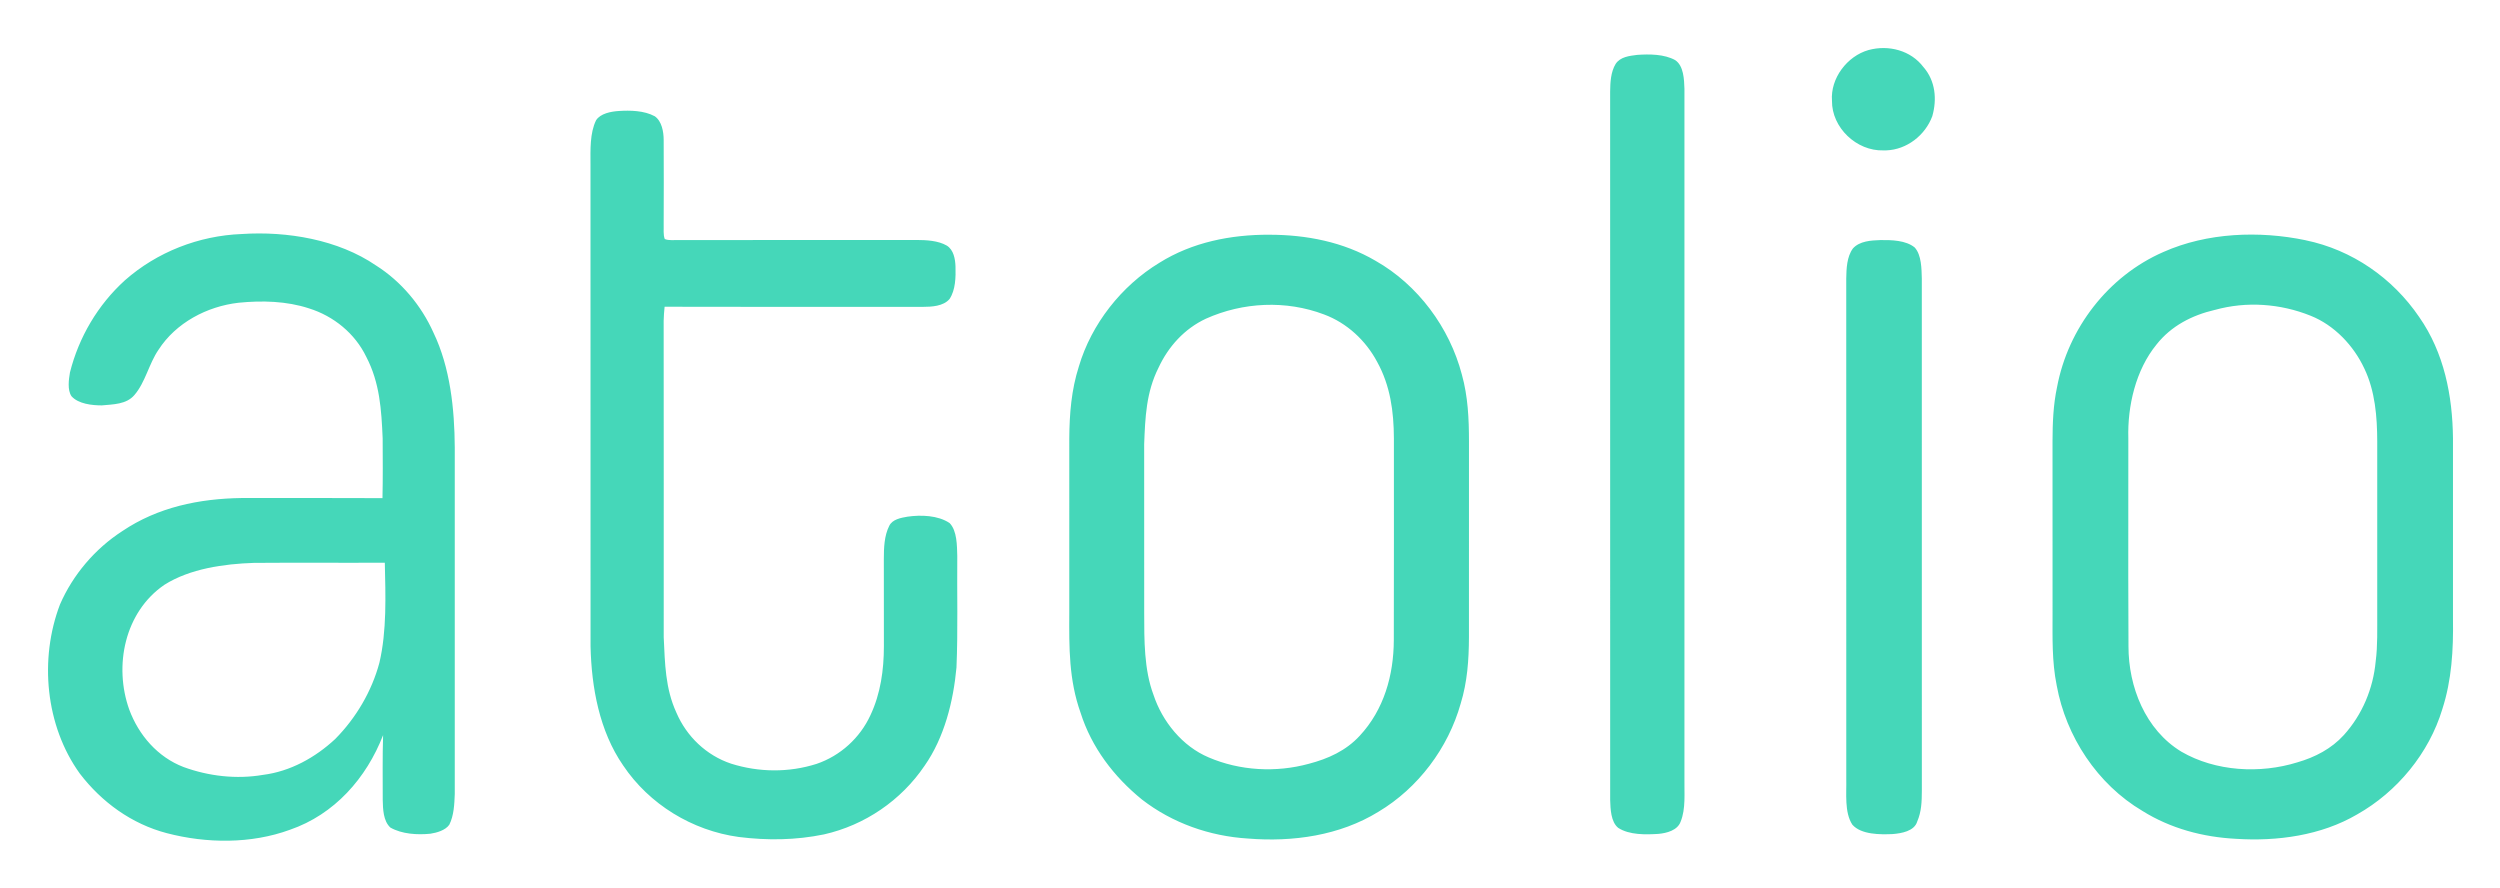
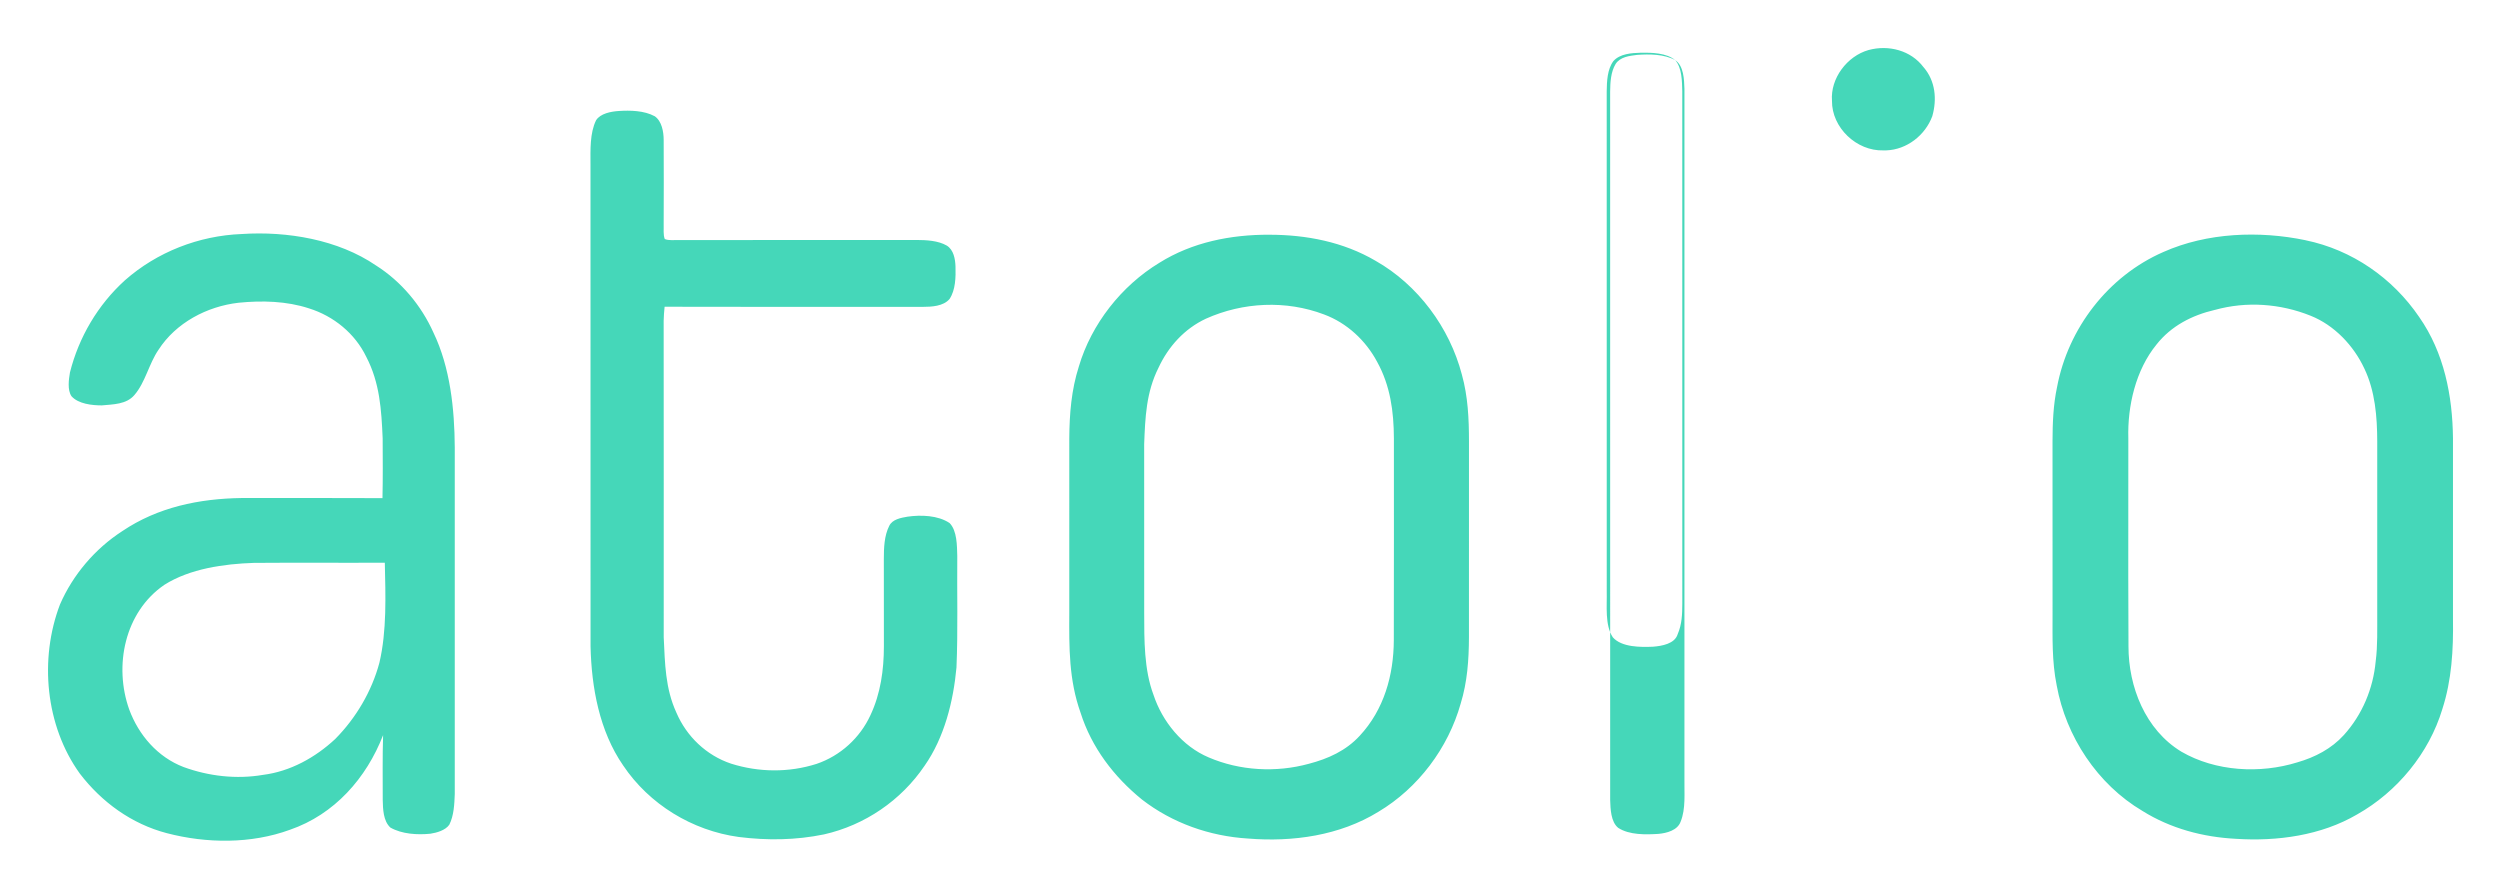
<svg xmlns="http://www.w3.org/2000/svg" role="img" viewBox="16.80 64.80 166.53 59.16">
  <title>Atolio, Inc. (member) logo</title>
-   <path fill="#45D7B9" d="M41.849 82.485c1.679 1.064 3.017 2.668 3.824 4.471 1.118 2.325 1.405 5.099 1.42 7.645v23.087c-.024.667-.057 1.443-.365 2.05-.261.373-.832.532-1.262.598-.865.086-1.891.028-2.661-.41-.478-.436-.496-1.239-.51-1.837l-.005-2.16c0-.72.006-1.44.029-2.16-1.11 2.863-3.238 5.282-6.207 6.304-2.586.948-5.553.917-8.196.227-2.347-.614-4.342-2.066-5.798-3.969-2.299-3.19-2.706-7.637-1.322-11.267.859-1.977 2.333-3.71 4.152-4.886 2.371-1.598 5.12-2.162 7.951-2.204 3.127.004 6.254-.01 9.379.008.03-1.327.018-2.656.012-3.983-.083-1.911-.19-3.698-1.092-5.43-.749-1.554-2.167-2.714-3.817-3.228-1.488-.49-3.137-.53-4.686-.375-2.11.241-4.18 1.337-5.338 3.136-.634.921-.877 2.178-1.61 3.019-.531.62-1.416.612-2.165.683-.648 0-1.563-.096-2.021-.612-.281-.42-.18-1.112-.101-1.584.591-2.347 1.857-4.499 3.657-6.133 2.141-1.889 4.923-2.975 7.783-3.086 3.019-.199 6.42.365 8.951 2.098zm128.525-1.682c3.107.638 5.81 2.522 7.576 5.119 1.657 2.373 2.218 5.234 2.248 8.076.002 4.015 0 8.03 0 12.045.03 2.024-.081 4.055-.711 5.997-.883 2.927-3.001 5.505-5.677 7.012-2.396 1.403-5.32 1.801-8.062 1.624-2.205-.112-4.36-.687-6.237-1.859-3.003-1.775-5.093-4.961-5.709-8.354-.328-1.622-.275-3.18-.277-4.822 0-3.814 0-7.629-.002-11.443.004-1.215.047-2.421.302-3.616.733-3.905 3.4-7.392 7.088-8.998 2.906-1.291 6.373-1.425 9.462-.783zm-69.025-.367c2.471 0 4.933.478 7.078 1.735 2.831 1.604 4.933 4.457 5.749 7.573.409 1.468.474 2.945.476 4.457-.002 4.35.002 8.701-.002 13.049-.006 1.506-.107 2.971-.551 4.419-.832 2.955-2.825 5.621-5.48 7.205-2.578 1.588-5.703 2.024-8.688 1.783-2.558-.157-5.039-1.032-7.064-2.6-1.875-1.522-3.358-3.475-4.089-5.784-.78-2.192-.763-4.34-.751-6.629V93.998c.012-1.636.138-3.224.64-4.794.834-2.819 2.837-5.37 5.363-6.9 2.193-1.371 4.753-1.877 7.319-1.869zm-40.939-7.896c.48.331.597 1.044.599 1.584.01 1.873.008 3.748 0 5.621.014.315-.043.681.073.978.288.12.668.052.978.07 5.265-.014 10.531 0 15.796-.008.656.004 1.434.04 2.013.375.458.283.563.901.579 1.395.02.699.006 1.56-.397 2.162-.413.488-1.199.522-1.79.524-5.729-.004-11.46.012-17.19-.008-.03.311-.059.622-.063.936.01 7.027.004 14.053.004 21.08.083 1.745.101 3.399.842 5.017.678 1.586 1.993 2.851 3.647 3.403 1.845.582 3.842.604 5.689.016 1.588-.536 2.9-1.735 3.593-3.246.676-1.435.893-3.015.895-4.587-.002-1.941 0-3.881-.004-5.822.002-.723.024-1.536.358-2.196.207-.442.778-.54 1.213-.616.893-.13 2.041-.096 2.811.426.502.514.49 1.516.51 2.186-.024 2.475.051 4.957-.053 7.43-.207 2.255-.806 4.668-2.126 6.551-1.557 2.301-3.971 3.955-6.701 4.571-1.877.387-3.777.41-5.677.171-3.101-.424-5.964-2.176-7.7-4.766-1.584-2.291-2.11-5.204-2.171-7.934-.006-10.706 0-21.415-.004-32.121-.002-.927-.049-2.07.373-2.921.288-.454.998-.582 1.497-.616.774-.052 1.709-.032 2.404.347zm67.978-3.734c.567.373.595 1.291.616 1.901v45.977c-.018.921.101 1.992-.257 2.857-.207.57-.925.755-1.472.805-.847.054-1.942.08-2.681-.4-.496-.398-.518-1.273-.537-1.857-.004-15.725 0-31.453-.002-47.18.008-.616.038-1.307.365-1.849.31-.476.917-.538 1.432-.604.812-.058 1.808-.054 2.538.349zm15.956 12.481c.456.506.454 1.423.472 2.07.004 11.377 0 22.754.002 34.131-.004.709-.022 1.373-.308 2.036-.192.646-1.059.789-1.64.835-.82.036-2.092.046-2.681-.626-.539-.817-.381-2.108-.405-3.047-.002-11.108.002-22.218-.002-33.326.01-.658.038-1.46.446-2.012.446-.494 1.205-.534 1.827-.556.727-.01 1.703.008 2.29.496zM42.433 102.283c-2.908.016-5.816-.012-8.722.012-1.979.064-4.261.383-5.96 1.46-2.655 1.815-3.38 5.406-2.341 8.313.63 1.698 1.891 3.166 3.619 3.826 1.675.612 3.526.825 5.29.522 1.819-.229 3.487-1.156 4.81-2.389 1.387-1.401 2.434-3.178 2.943-5.077.502-2.134.409-4.487.362-6.667zM164.339 85.442c-1.523.353-2.912 1.068-3.888 2.305-1.391 1.702-1.94 4.099-1.879 6.252l-.004 9.235c.001 1.539.005 3.078.014 4.617-.004 2.698 1.124 5.565 3.524 7.02 2.276 1.321 5.235 1.484 7.724.711 1.181-.341 2.266-.903 3.099-1.819 1.229-1.361 1.952-3.092 2.12-4.909.138-1.048.097-2.156.103-3.212 0-3.814-.002-7.629 0-11.443-.004-1.636-.14-3.353-.859-4.85-.709-1.524-1.995-2.887-3.578-3.517-2.015-.811-4.277-.974-6.375-.389zm-67.209.586c-1.432.669-2.503 1.853-3.159 3.266-.824 1.642-.887 3.311-.956 5.105.004 3.748 0 7.494.002 11.242.002 1.775-.012 3.768.62 5.445.585 1.775 1.922 3.429 3.68 4.168 2.076.891 4.488 1.022 6.665.424 1.288-.335 2.477-.873 3.388-1.863 1.62-1.739 2.264-4.037 2.274-6.366.014-4.483.004-8.968.006-13.451-.008-1.793-.239-3.511-1.12-5.101-.755-1.417-2.011-2.586-3.532-3.15-2.538-.962-5.401-.825-7.868.281zm47.8-16.753c.794.911.905 2.14.583 3.266-.467 1.265-1.695 2.23-3.068 2.276l-.188.001c-1.792.054-3.445-1.52-3.425-3.304-.115-1.49 1.004-2.977 2.436-3.381 1.331-.363 2.823.022 3.661 1.142z" fill-rule="evenodd" />
+   <path fill="#45D7B9" d="M41.849 82.485c1.679 1.064 3.017 2.668 3.824 4.471 1.118 2.325 1.405 5.099 1.42 7.645v23.087c-.024.667-.057 1.443-.365 2.05-.261.373-.832.532-1.262.598-.865.086-1.891.028-2.661-.41-.478-.436-.496-1.239-.51-1.837l-.005-2.16c0-.72.006-1.44.029-2.16-1.11 2.863-3.238 5.282-6.207 6.304-2.586.948-5.553.917-8.196.227-2.347-.614-4.342-2.066-5.798-3.969-2.299-3.19-2.706-7.637-1.322-11.267.859-1.977 2.333-3.71 4.152-4.886 2.371-1.598 5.12-2.162 7.951-2.204 3.127.004 6.254-.01 9.379.008.03-1.327.018-2.656.012-3.983-.083-1.911-.19-3.698-1.092-5.43-.749-1.554-2.167-2.714-3.817-3.228-1.488-.49-3.137-.53-4.686-.375-2.11.241-4.18 1.337-5.338 3.136-.634.921-.877 2.178-1.61 3.019-.531.62-1.416.612-2.165.683-.648 0-1.563-.096-2.021-.612-.281-.42-.18-1.112-.101-1.584.591-2.347 1.857-4.499 3.657-6.133 2.141-1.889 4.923-2.975 7.783-3.086 3.019-.199 6.42.365 8.951 2.098zm128.525-1.682c3.107.638 5.81 2.522 7.576 5.119 1.657 2.373 2.218 5.234 2.248 8.076.002 4.015 0 8.03 0 12.045.03 2.024-.081 4.055-.711 5.997-.883 2.927-3.001 5.505-5.677 7.012-2.396 1.403-5.32 1.801-8.062 1.624-2.205-.112-4.36-.687-6.237-1.859-3.003-1.775-5.093-4.961-5.709-8.354-.328-1.622-.275-3.18-.277-4.822 0-3.814 0-7.629-.002-11.443.004-1.215.047-2.421.302-3.616.733-3.905 3.4-7.392 7.088-8.998 2.906-1.291 6.373-1.425 9.462-.783zm-69.025-.367c2.471 0 4.933.478 7.078 1.735 2.831 1.604 4.933 4.457 5.749 7.573.409 1.468.474 2.945.476 4.457-.002 4.35.002 8.701-.002 13.049-.006 1.506-.107 2.971-.551 4.419-.832 2.955-2.825 5.621-5.48 7.205-2.578 1.588-5.703 2.024-8.688 1.783-2.558-.157-5.039-1.032-7.064-2.6-1.875-1.522-3.358-3.475-4.089-5.784-.78-2.192-.763-4.34-.751-6.629V93.998c.012-1.636.138-3.224.64-4.794.834-2.819 2.837-5.37 5.363-6.9 2.193-1.371 4.753-1.877 7.319-1.869zm-40.939-7.896c.48.331.597 1.044.599 1.584.01 1.873.008 3.748 0 5.621.014.315-.043.681.073.978.288.12.668.052.978.07 5.265-.014 10.531 0 15.796-.008.656.004 1.434.04 2.013.375.458.283.563.901.579 1.395.02.699.006 1.56-.397 2.162-.413.488-1.199.522-1.79.524-5.729-.004-11.46.012-17.19-.008-.03.311-.059.622-.063.936.01 7.027.004 14.053.004 21.08.083 1.745.101 3.399.842 5.017.678 1.586 1.993 2.851 3.647 3.403 1.845.582 3.842.604 5.689.016 1.588-.536 2.9-1.735 3.593-3.246.676-1.435.893-3.015.895-4.587-.002-1.941 0-3.881-.004-5.822.002-.723.024-1.536.358-2.196.207-.442.778-.54 1.213-.616.893-.13 2.041-.096 2.811.426.502.514.49 1.516.51 2.186-.024 2.475.051 4.957-.053 7.43-.207 2.255-.806 4.668-2.126 6.551-1.557 2.301-3.971 3.955-6.701 4.571-1.877.387-3.777.41-5.677.171-3.101-.424-5.964-2.176-7.7-4.766-1.584-2.291-2.11-5.204-2.171-7.934-.006-10.706 0-21.415-.004-32.121-.002-.927-.049-2.07.373-2.921.288-.454.998-.582 1.497-.616.774-.052 1.709-.032 2.404.347zm67.978-3.734c.567.373.595 1.291.616 1.901v45.977c-.018.921.101 1.992-.257 2.857-.207.57-.925.755-1.472.805-.847.054-1.942.08-2.681-.4-.496-.398-.518-1.273-.537-1.857-.004-15.725 0-31.453-.002-47.18.008-.616.038-1.307.365-1.849.31-.476.917-.538 1.432-.604.812-.058 1.808-.054 2.538.349zc.456.506.454 1.423.472 2.07.004 11.377 0 22.754.002 34.131-.004.709-.022 1.373-.308 2.036-.192.646-1.059.789-1.64.835-.82.036-2.092.046-2.681-.626-.539-.817-.381-2.108-.405-3.047-.002-11.108.002-22.218-.002-33.326.01-.658.038-1.46.446-2.012.446-.494 1.205-.534 1.827-.556.727-.01 1.703.008 2.29.496zM42.433 102.283c-2.908.016-5.816-.012-8.722.012-1.979.064-4.261.383-5.96 1.46-2.655 1.815-3.38 5.406-2.341 8.313.63 1.698 1.891 3.166 3.619 3.826 1.675.612 3.526.825 5.29.522 1.819-.229 3.487-1.156 4.81-2.389 1.387-1.401 2.434-3.178 2.943-5.077.502-2.134.409-4.487.362-6.667zM164.339 85.442c-1.523.353-2.912 1.068-3.888 2.305-1.391 1.702-1.94 4.099-1.879 6.252l-.004 9.235c.001 1.539.005 3.078.014 4.617-.004 2.698 1.124 5.565 3.524 7.02 2.276 1.321 5.235 1.484 7.724.711 1.181-.341 2.266-.903 3.099-1.819 1.229-1.361 1.952-3.092 2.12-4.909.138-1.048.097-2.156.103-3.212 0-3.814-.002-7.629 0-11.443-.004-1.636-.14-3.353-.859-4.85-.709-1.524-1.995-2.887-3.578-3.517-2.015-.811-4.277-.974-6.375-.389zm-67.209.586c-1.432.669-2.503 1.853-3.159 3.266-.824 1.642-.887 3.311-.956 5.105.004 3.748 0 7.494.002 11.242.002 1.775-.012 3.768.62 5.445.585 1.775 1.922 3.429 3.68 4.168 2.076.891 4.488 1.022 6.665.424 1.288-.335 2.477-.873 3.388-1.863 1.62-1.739 2.264-4.037 2.274-6.366.014-4.483.004-8.968.006-13.451-.008-1.793-.239-3.511-1.12-5.101-.755-1.417-2.011-2.586-3.532-3.15-2.538-.962-5.401-.825-7.868.281zm47.8-16.753c.794.911.905 2.14.583 3.266-.467 1.265-1.695 2.23-3.068 2.276l-.188.001c-1.792.054-3.445-1.52-3.425-3.304-.115-1.49 1.004-2.977 2.436-3.381 1.331-.363 2.823.022 3.661 1.142z" fill-rule="evenodd" />
</svg>